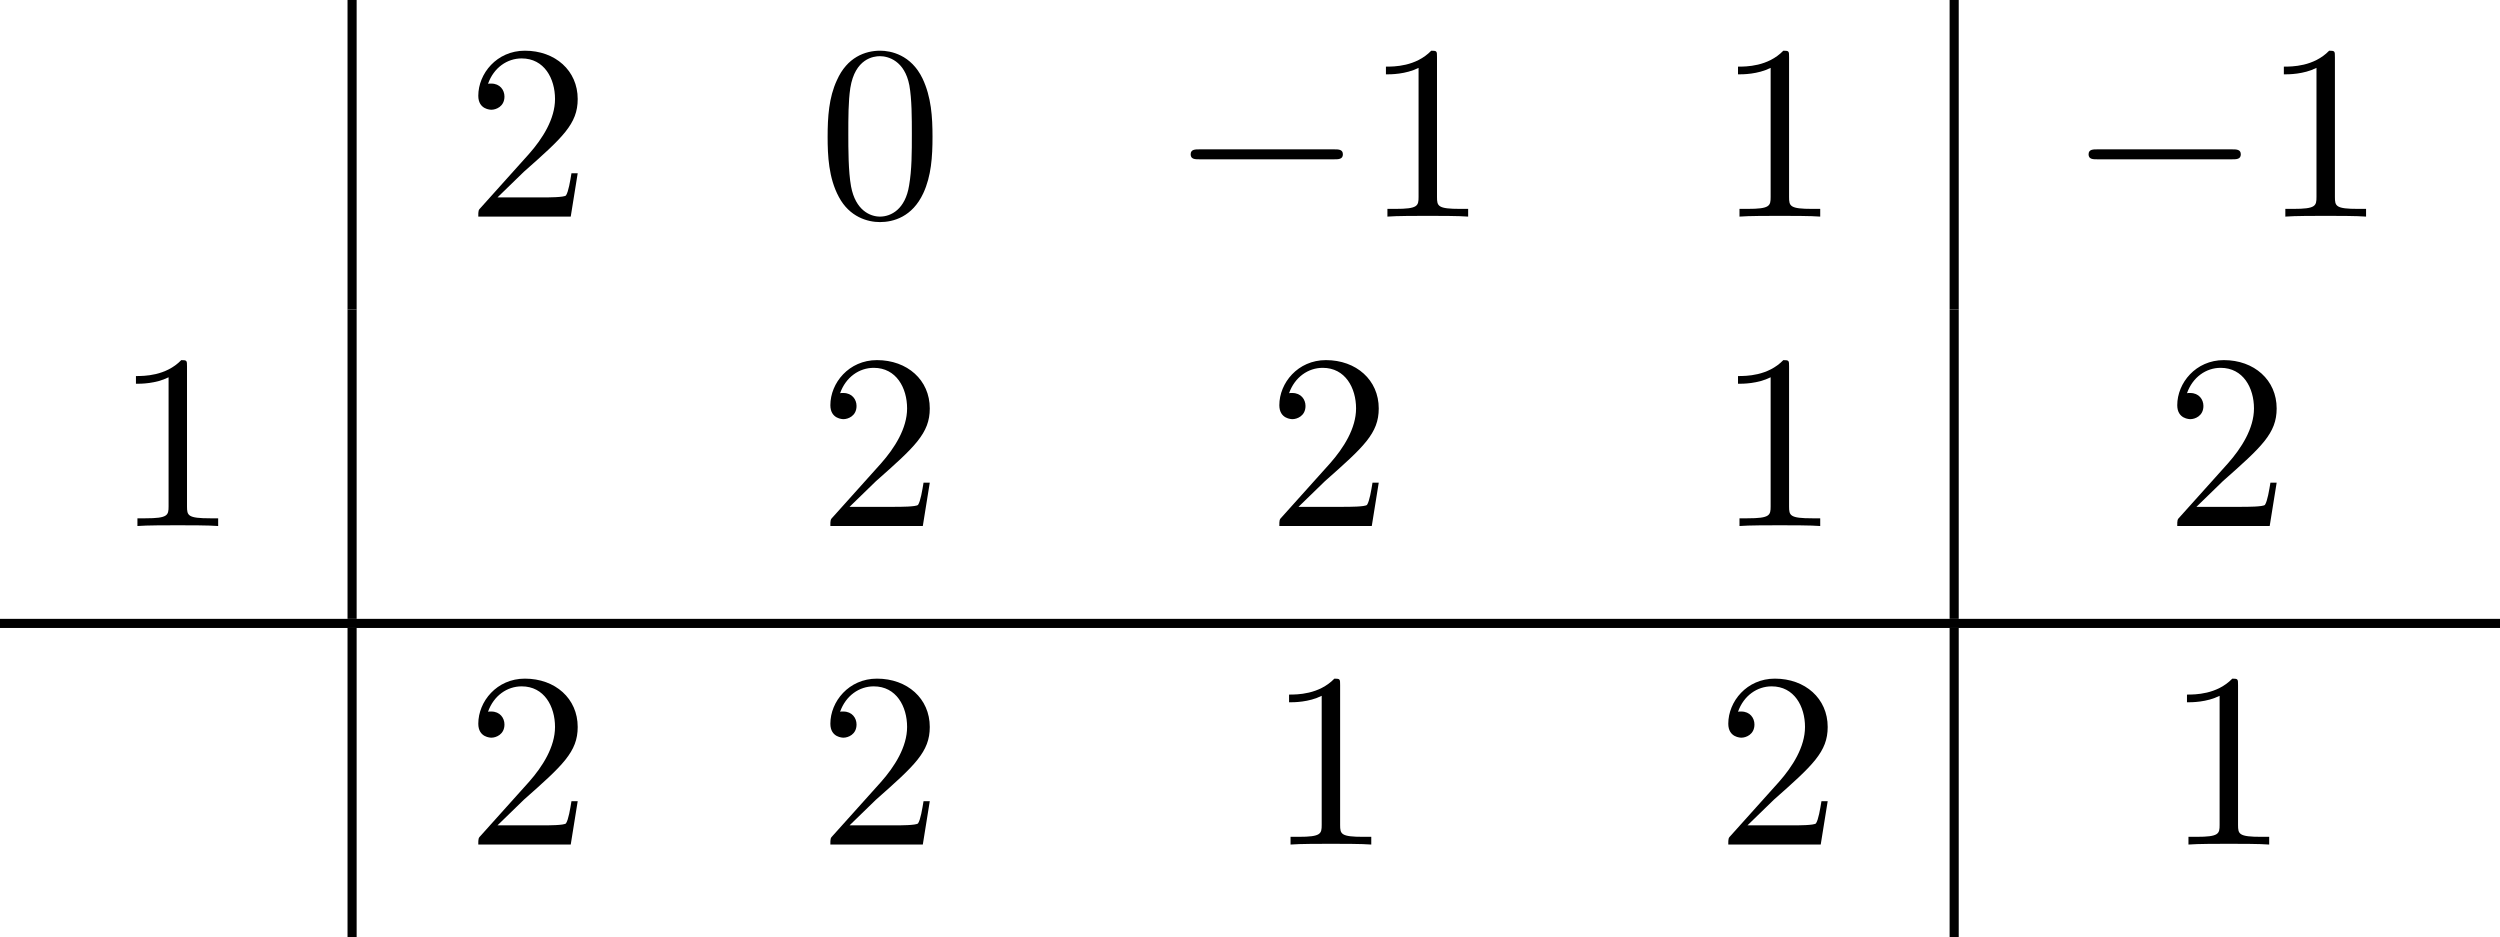
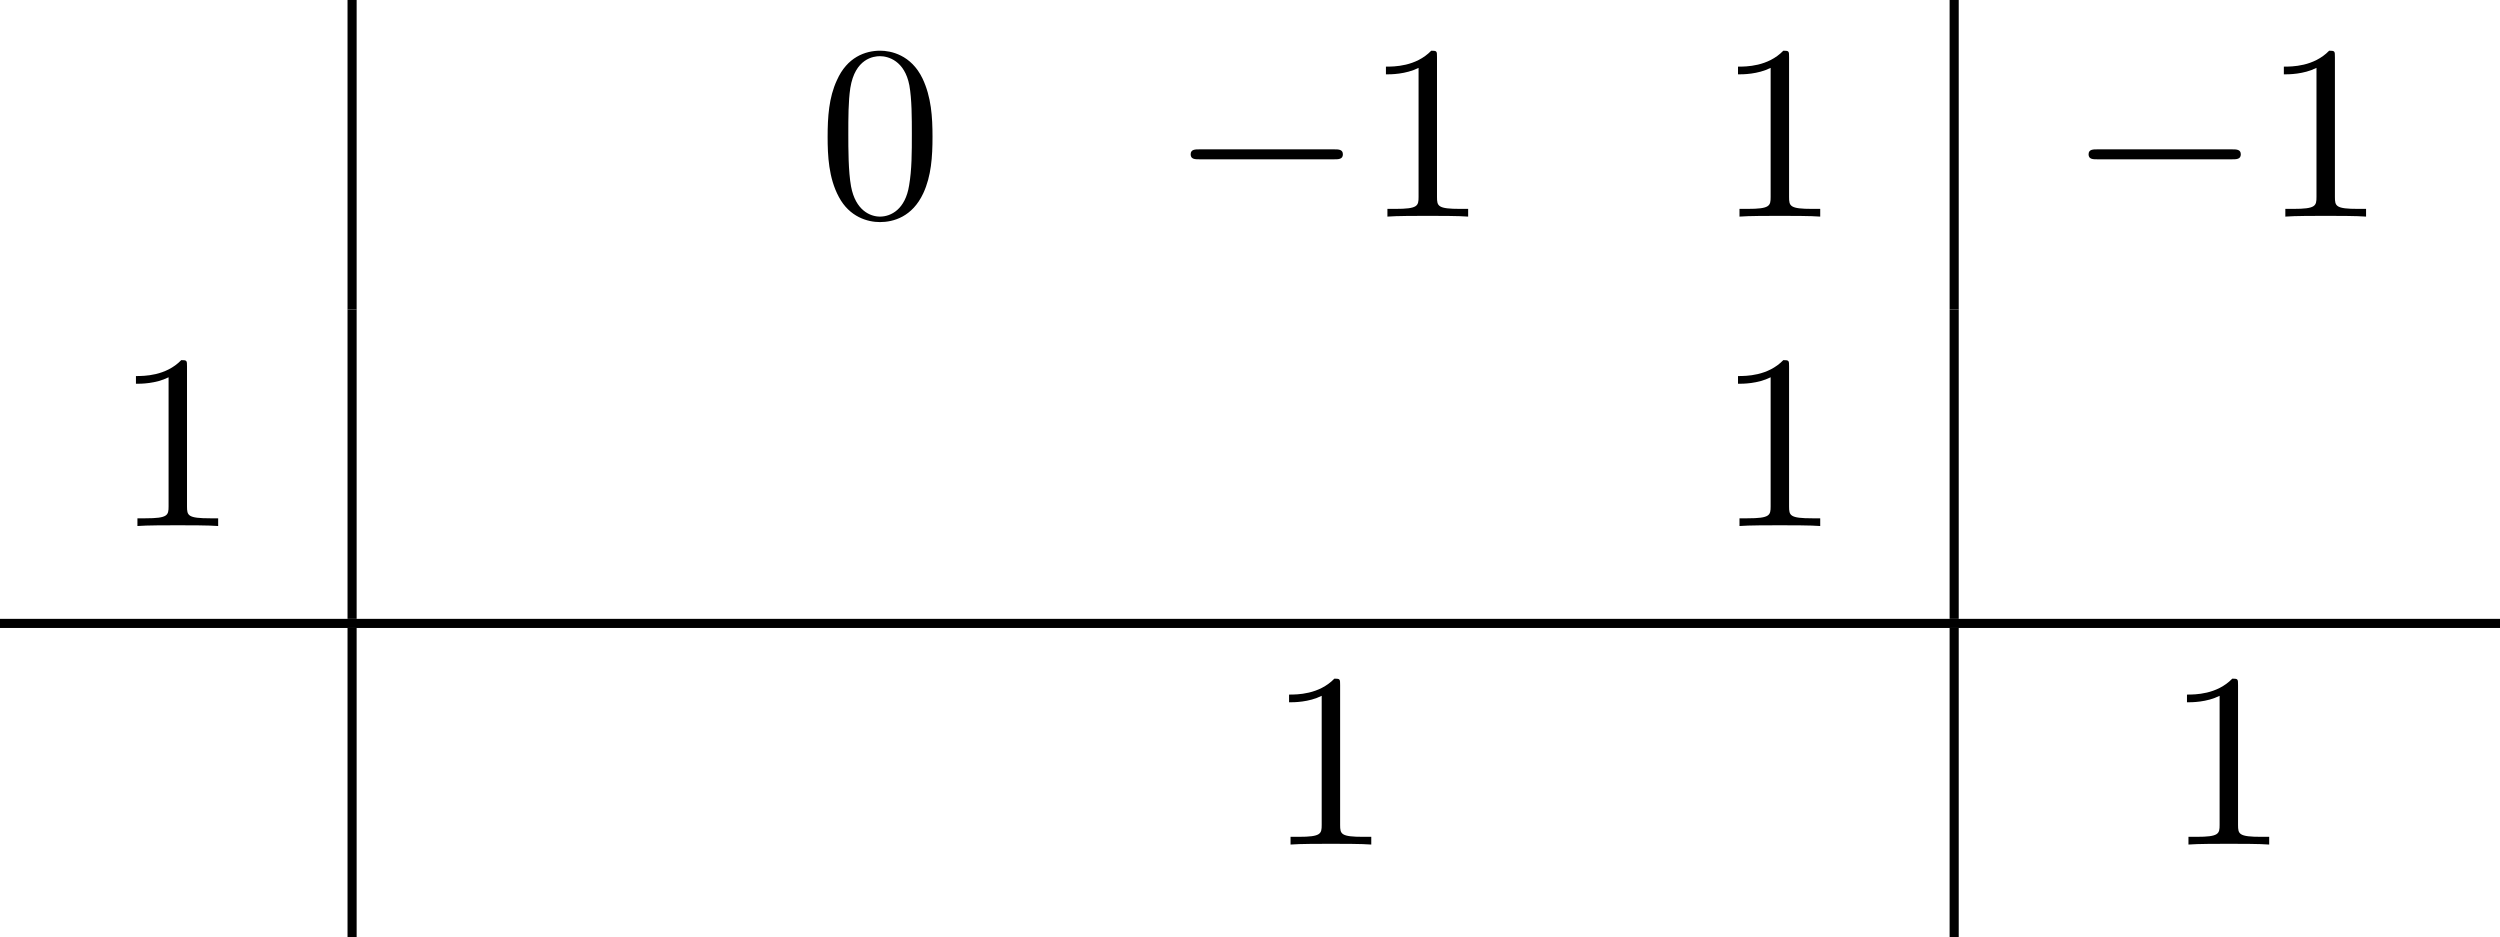
<svg xmlns="http://www.w3.org/2000/svg" xmlns:xlink="http://www.w3.org/1999/xlink" version="1.1" width="109.473pt" height="41.046pt" viewBox="178.389 69.738 109.473 41.046">
  <defs>
    <path id="g0-0" d="M7.189 -2.509C7.375 -2.509 7.571 -2.509 7.571 -2.727S7.375 -2.945 7.189 -2.945H1.287C1.102 -2.945 0.905 -2.945 0.905 -2.727S1.102 -2.509 1.287 -2.509H7.189Z" />
    <path id="g1-48" d="M5.018 -3.491C5.018 -4.364 4.964 -5.236 4.582 -6.044C4.08 -7.091 3.185 -7.265 2.727 -7.265C2.073 -7.265 1.276 -6.982 0.829 -5.967C0.48 -5.215 0.425 -4.364 0.425 -3.491C0.425 -2.673 0.469 -1.691 0.916 -0.862C1.385 0.022 2.182 0.24 2.716 0.24C3.305 0.24 4.135 0.011 4.615 -1.025C4.964 -1.778 5.018 -2.629 5.018 -3.491ZM2.716 0C2.291 0 1.647 -0.273 1.451 -1.32C1.331 -1.975 1.331 -2.978 1.331 -3.622C1.331 -4.32 1.331 -5.04 1.418 -5.629C1.625 -6.927 2.444 -7.025 2.716 -7.025C3.076 -7.025 3.796 -6.829 4.004 -5.749C4.113 -5.138 4.113 -4.309 4.113 -3.622C4.113 -2.804 4.113 -2.062 3.993 -1.364C3.829 -0.327 3.207 0 2.716 0Z" />
    <path id="g1-49" d="M3.207 -6.982C3.207 -7.244 3.207 -7.265 2.956 -7.265C2.28 -6.567 1.32 -6.567 0.971 -6.567V-6.229C1.189 -6.229 1.833 -6.229 2.4 -6.513V-0.862C2.4 -0.469 2.367 -0.338 1.385 -0.338H1.036V0C1.418 -0.033 2.367 -0.033 2.804 -0.033S4.189 -0.033 4.571 0V-0.338H4.222C3.24 -0.338 3.207 -0.458 3.207 -0.862V-6.982Z" />
-     <path id="g1-50" d="M1.385 -0.84L2.542 -1.964C4.244 -3.469 4.898 -4.058 4.898 -5.149C4.898 -6.393 3.916 -7.265 2.585 -7.265C1.353 -7.265 0.545 -6.262 0.545 -5.291C0.545 -4.68 1.091 -4.68 1.124 -4.68C1.309 -4.68 1.691 -4.811 1.691 -5.258C1.691 -5.542 1.495 -5.825 1.113 -5.825C1.025 -5.825 1.004 -5.825 0.971 -5.815C1.222 -6.524 1.811 -6.927 2.444 -6.927C3.436 -6.927 3.905 -6.044 3.905 -5.149C3.905 -4.276 3.36 -3.415 2.76 -2.738L0.665 -0.404C0.545 -0.284 0.545 -0.262 0.545 0H4.593L4.898 -1.898H4.625C4.571 -1.571 4.495 -1.091 4.385 -0.927C4.309 -0.84 3.589 -0.84 3.349 -0.84H1.385Z" />
  </defs>
  <g id="page1">
    <rect x="193.607" y="69.738" height="13.549" width="0.399" />
    <use x="198.788" y="79.223" xlink:href="#g1-50" />
    <use x="214.205" y="79.223" xlink:href="#g1-48" />
    <use x="229.622" y="79.223" xlink:href="#g0-0" />
    <use x="238.107" y="79.223" xlink:href="#g1-49" />
    <use x="253.524" y="79.223" xlink:href="#g1-49" />
    <rect x="263.761" y="69.738" height="13.549" width="0.399" />
    <use x="268.941" y="79.223" xlink:href="#g0-0" />
    <use x="277.426" y="79.223" xlink:href="#g1-49" />
    <use x="183.371" y="92.772" xlink:href="#g1-49" />
    <rect x="193.607" y="83.288" height="13.549" width="0.399" />
    <use x="214.205" y="92.772" xlink:href="#g1-50" />
    <use x="233.865" y="92.772" xlink:href="#g1-50" />
    <use x="253.524" y="92.772" xlink:href="#g1-49" />
    <rect x="263.761" y="83.288" height="13.549" width="0.399" />
    <use x="273.184" y="92.772" xlink:href="#g1-50" />
    <rect x="178.389" y="96.837" height="0.399" width="109.473" />
    <rect x="193.607" y="97.235" height="13.549" width="0.399" />
    <use x="198.788" y="106.72" xlink:href="#g1-50" />
    <use x="214.205" y="106.72" xlink:href="#g1-50" />
    <use x="233.865" y="106.72" xlink:href="#g1-49" />
    <use x="253.524" y="106.72" xlink:href="#g1-50" />
    <rect x="263.761" y="97.235" height="13.549" width="0.399" />
    <use x="273.184" y="106.72" xlink:href="#g1-49" />
  </g>
</svg>